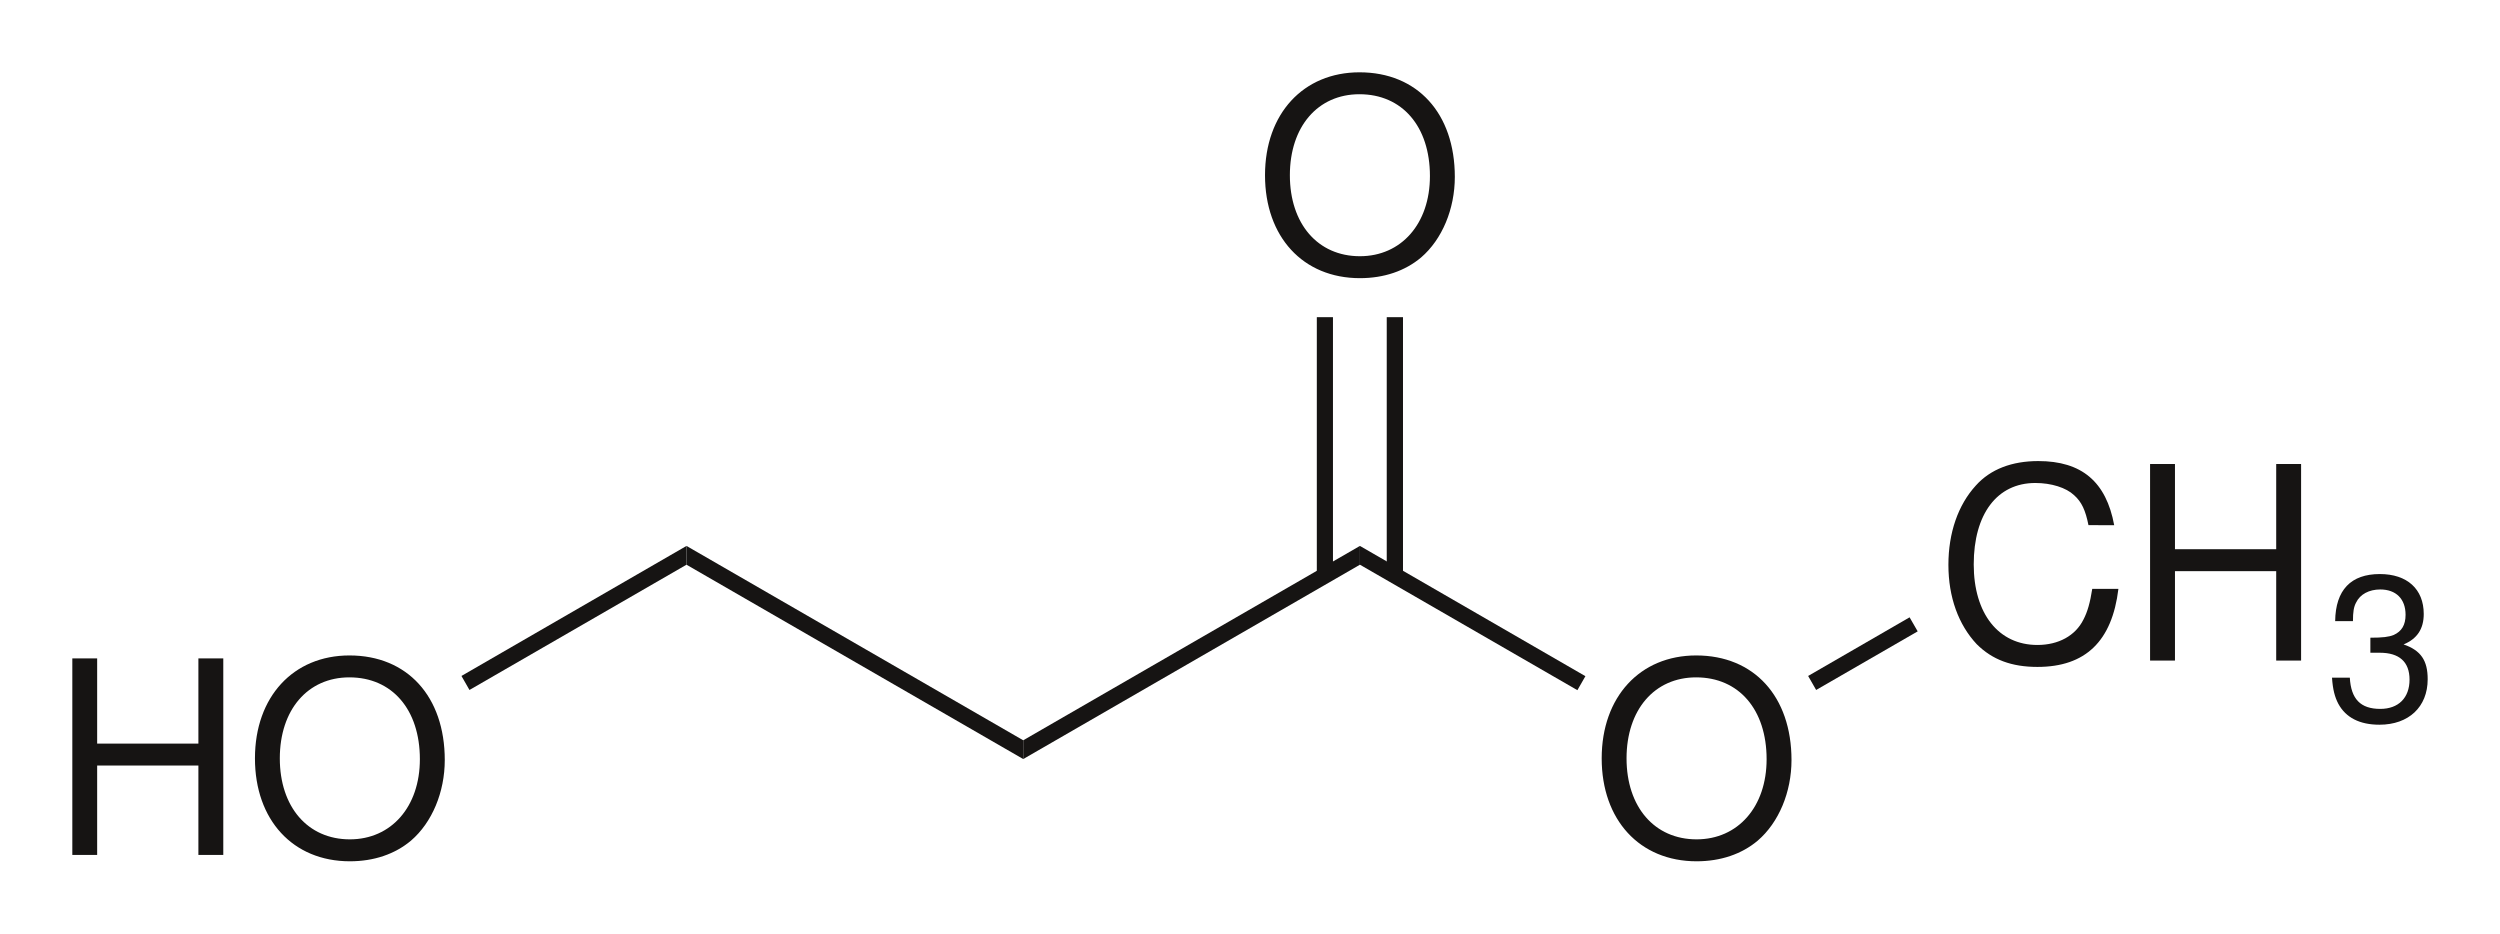
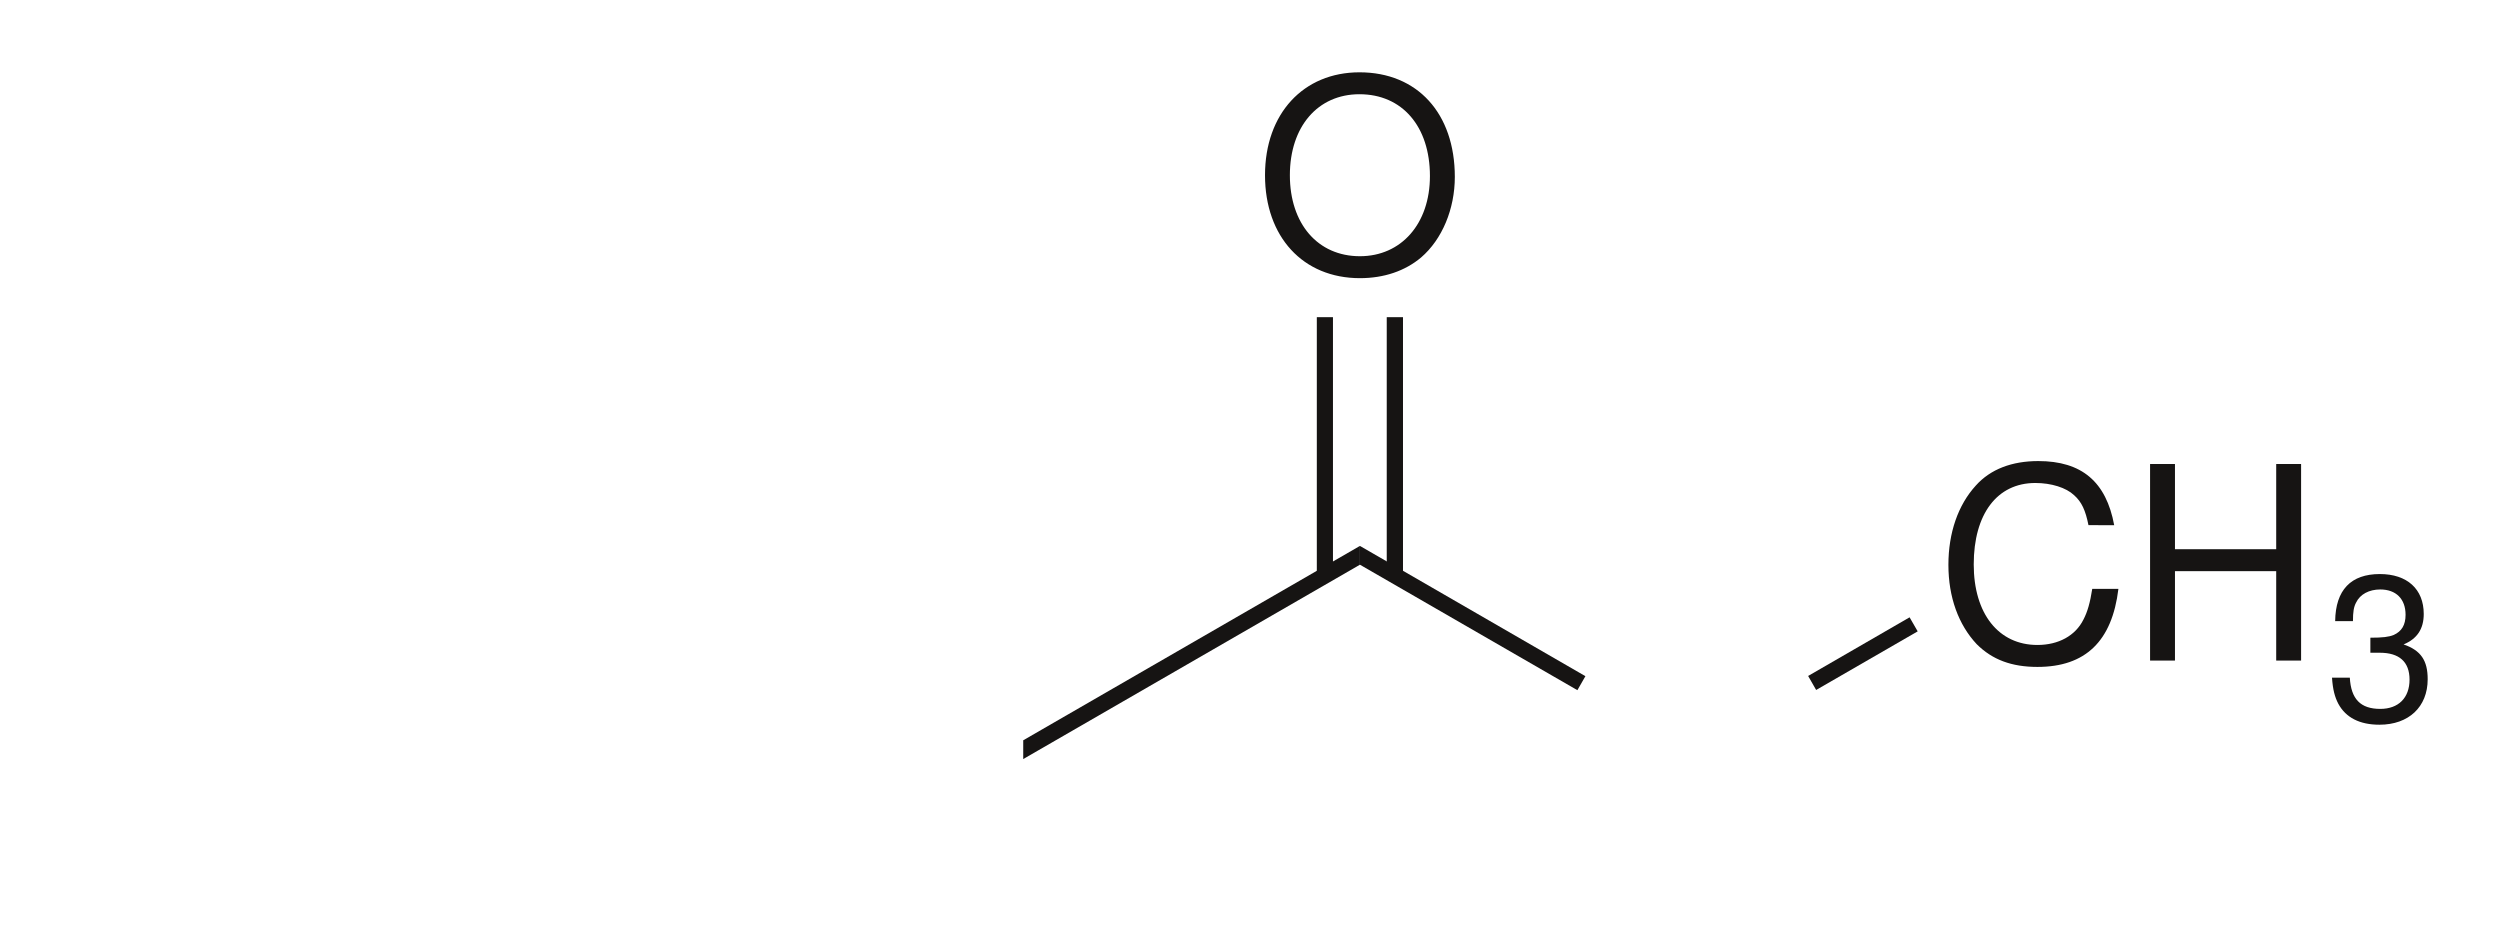
<svg xmlns="http://www.w3.org/2000/svg" width="259.29pt" version="1.1" height="96.83pt" viewBox="0 0 259.29 96.83" id="svg913">
  <title id="title921">Methyl-3-hydroxypropanoate-2D-structure.eps</title>
  <defs id="defs879">
    <clipPath id="Clip0">
      <path d="M 0.002,0 H 87.248 V 29.225 H 0.002 Z" id="path876" />
    </clipPath>
  </defs>
  <g id="Hintergrund" transform="translate(50.998,61.323)">
    <g clip-path="url(#Clip0)" style="fill:none;stroke:none" transform="matrix(2.8,0,0,2.8,-43.503,-53.823)" clip-rule="evenodd" id="Gruppe3">
      <path d="M 12.472,0 V 0.696 L 0,7.895 V 7.2 Z" style="fill:#161413;fill-rule:nonzero;stroke:none" transform="translate(35.225,17.543)" id="path881" />
-       <path d="M 3.5,0 C 1.422,0 0,1.531 0,3.812 0,6.094 1.406,7.625 3.516,7.625 4.406,7.625 5.188,7.359 5.781,6.859 6.562,6.188 7.031,5.062 7.031,3.875 7.031,1.516 5.641,0 3.5,0 Z m 0,0.812 c 1.578,0 2.609,1.188 2.609,3.031 0,1.766 -1.062,2.969 -2.594,2.969 -1.562,0 -2.594,-1.203 -2.594,-3 0,-1.797 1.031,-3 2.578,-3 z" style="fill:#161413;fill-rule:nonzero;stroke:none" transform="translate(56.652,21.6)" id="path883" />
      <path d="M 8.352,4.825 8.055,5.344 0,0.696 V 0 Z" style="fill:#161413;fill-rule:nonzero;stroke:none" transform="translate(47.697,17.543)" id="path885" />
      <path d="M 3.5,0 C 1.422,0 0,1.531 0,3.812 0,6.094 1.406,7.625 3.516,7.625 4.406,7.625 5.188,7.359 5.781,6.859 6.562,6.188 7.031,5.062 7.031,3.875 7.031,1.516 5.641,0 3.5,0 Z m 0,0.812 c 1.578,0 2.609,1.188 2.609,3.031 0,1.766 -1.062,2.969 -2.594,2.969 -1.562,0 -2.594,-1.203 -2.594,-3 0,-1.797 1.031,-3 2.578,-3 z" style="fill:#161413;fill-rule:nonzero;stroke:none" transform="translate(44.181)" id="path887" />
      <path d="M 0,9.57 H 0.598 V 0 H 0 Z" style="fill:#161413;fill-rule:nonzero;stroke:none" transform="translate(46.1,9.07)" id="path889" />
      <path d="M 0,9.57 H 0.602 V 0 H 0 Z" style="fill:#161413;fill-rule:nonzero;stroke:none" transform="translate(48.69,9.07)" id="path891" />
      <g style="fill:none;stroke:none" transform="translate(69.495,14.4)" id="Gruppe1">
        <path d="M 6.141,2.375 C 5.844,0.766 4.938,0 3.328,0 2.359,0 1.562,0.297 1.016,0.906 0.359,1.625 0,2.656 0,3.844 0,5.047 0.375,6.062 1.047,6.781 1.625,7.359 2.344,7.625 3.297,7.625 c 1.781,0 2.766,-0.953 3,-2.891 H 5.328 C 5.25,5.234 5.156,5.578 5,5.875 4.703,6.469 4.078,6.812 3.297,6.812 1.859,6.812 0.938,5.656 0.938,3.828 c 0,-1.859 0.859,-3.016 2.281,-3.016 0.594,0 1.141,0.172 1.438,0.453 0.281,0.25 0.422,0.562 0.531,1.109 z" style="fill:#161413;fill-rule:nonzero;stroke:none" id="path893" />
        <path d="m 4.672,3.969 v 3.312 H 5.594 V 0 H 4.672 V 3.156 H 0.922 V 0 H 0 v 7.281 h 0.922 v -3.312 z" style="fill:#161413;fill-rule:nonzero;stroke:none" transform="translate(7.47,0.109)" id="path895" />
        <path d="m 1.421,2.915 h 0.352 c 0.718,0 1.099,0.337 1.099,0.996 0,0.674 -0.41,1.084 -1.084,1.084 -0.732,0 -1.084,-0.366 -1.128,-1.157 H 0 c 0.029,0.439 0.103,0.718 0.234,0.967 0.278,0.513 0.791,0.776 1.523,0.776 1.084,0 1.787,-0.659 1.787,-1.685 C 3.545,3.208 3.296,2.827 2.651,2.607 3.149,2.402 3.398,2.036 3.398,1.479 3.398,0.557 2.783,0 1.772,0 0.703,0 0.132,0.586 0.117,1.743 h 0.659 c 0,-0.337 0.029,-0.527 0.117,-0.688 C 1.04,0.747 1.377,0.571 1.787,0.571 c 0.586,0 0.938,0.352 0.938,0.938 0,0.381 -0.146,0.615 -0.439,0.747 C 2.109,2.329 1.875,2.358 1.421,2.358 Z" style="fill:#161413;fill-rule:nonzero;stroke:none" transform="translate(14.209,4.185)" id="path897" />
      </g>
      <path d="m 3.758,0 0.3,0.52 -3.761,2.171 L 0,2.172 Z" style="fill:#161413;fill-rule:nonzero;stroke:none" transform="translate(64.299,20.188)" id="path900" />
-       <path d="M 0,0.696 V 0 l 12.473,7.2 v 0.695 z" style="fill:#161413;fill-rule:nonzero;stroke:none" transform="translate(22.752,17.543)" id="path902" />
      <g style="fill:none;stroke:none" transform="translate(0,21.6)" id="Gruppe2">
-         <path d="m 4.672,3.969 v 3.312 H 5.594 V 0 H 4.672 V 3.156 H 0.922 V 0 H 0 v 7.281 h 0.922 v -3.312 z" style="fill:#161413;fill-rule:nonzero;stroke:none" transform="translate(0,0.109)" id="path904" />
-         <path d="M 3.5,0 C 1.422,0 0,1.531 0,3.812 0,6.094 1.406,7.625 3.516,7.625 4.406,7.625 5.188,7.359 5.781,6.859 6.562,6.188 7.031,5.062 7.031,3.875 7.031,1.516 5.641,0 3.5,0 Z m 0,0.812 c 1.578,0 2.609,1.188 2.609,3.031 0,1.766 -1.062,2.969 -2.594,2.969 -1.562,0 -2.594,-1.203 -2.594,-3 0,-1.797 1.031,-3 2.578,-3 z" style="fill:#161413;fill-rule:nonzero;stroke:none" transform="translate(6.767)" id="path906" />
-       </g>
-       <path d="M 0.297,5.336 0,4.817 8.336,0 v 0.696 z" style="fill:#161413;fill-rule:nonzero;stroke:none" transform="translate(14.416,17.543)" id="path909" />
+         </g>
    </g>
  </g>
</svg>